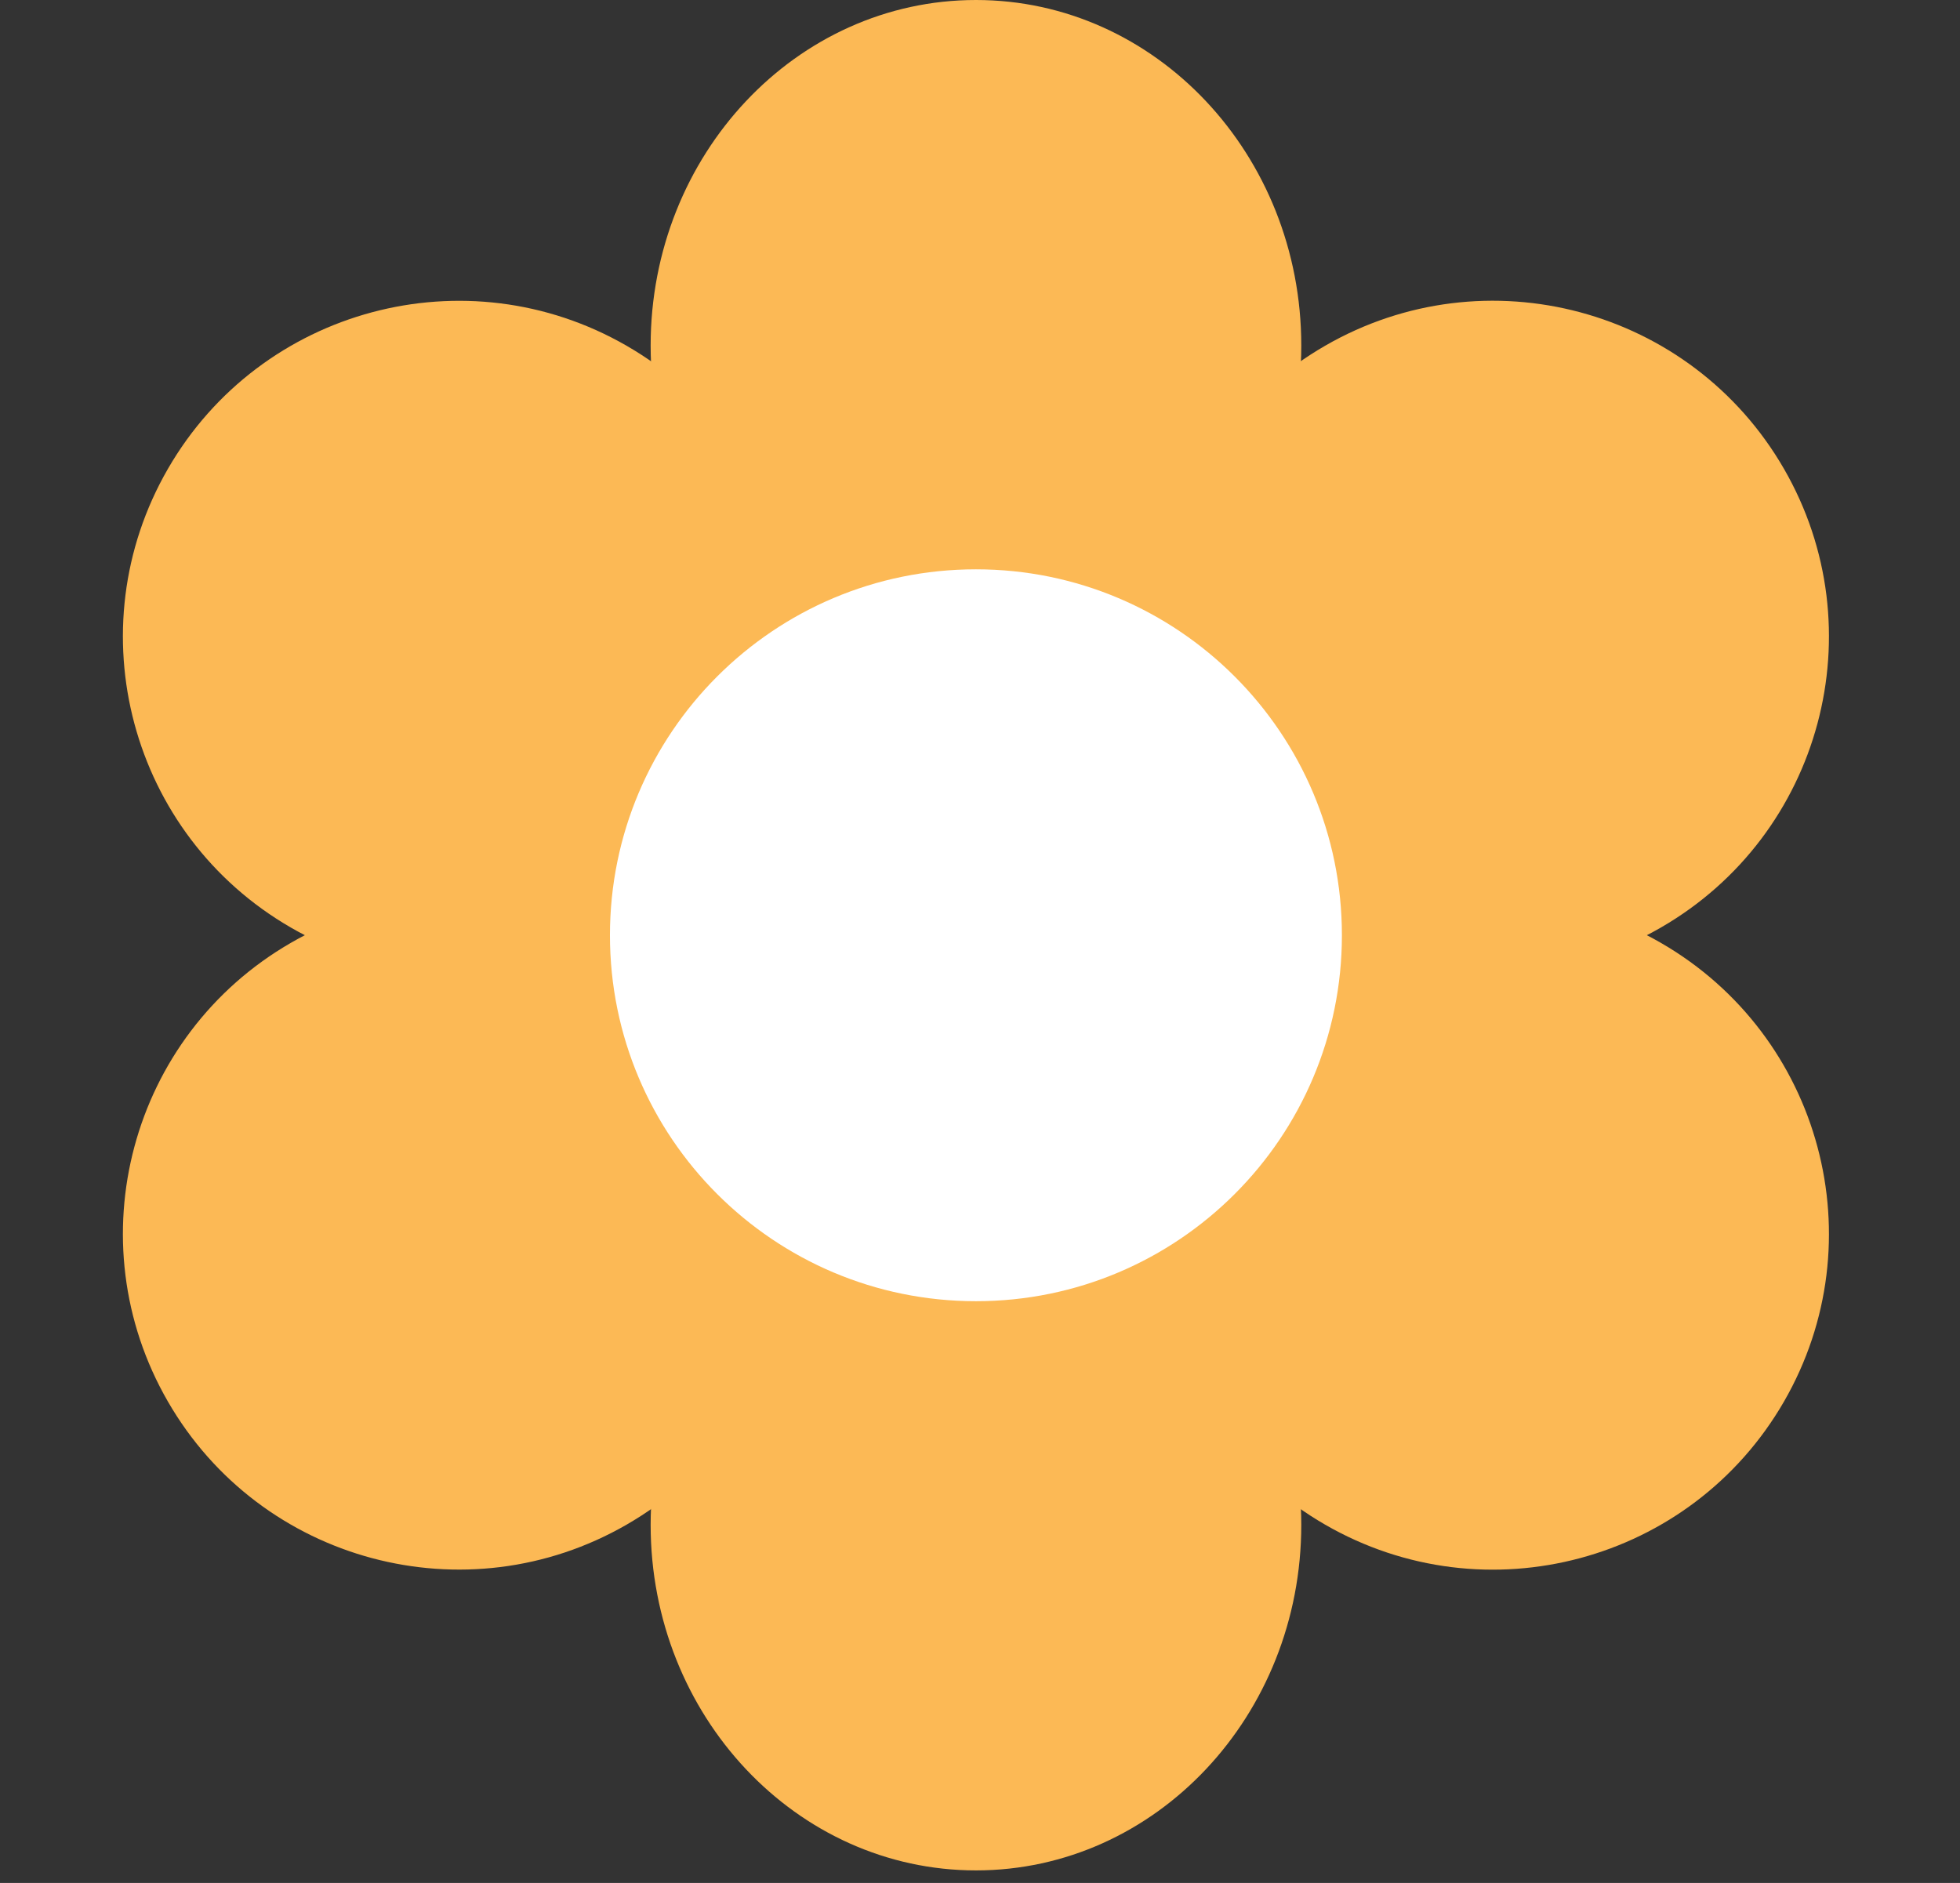
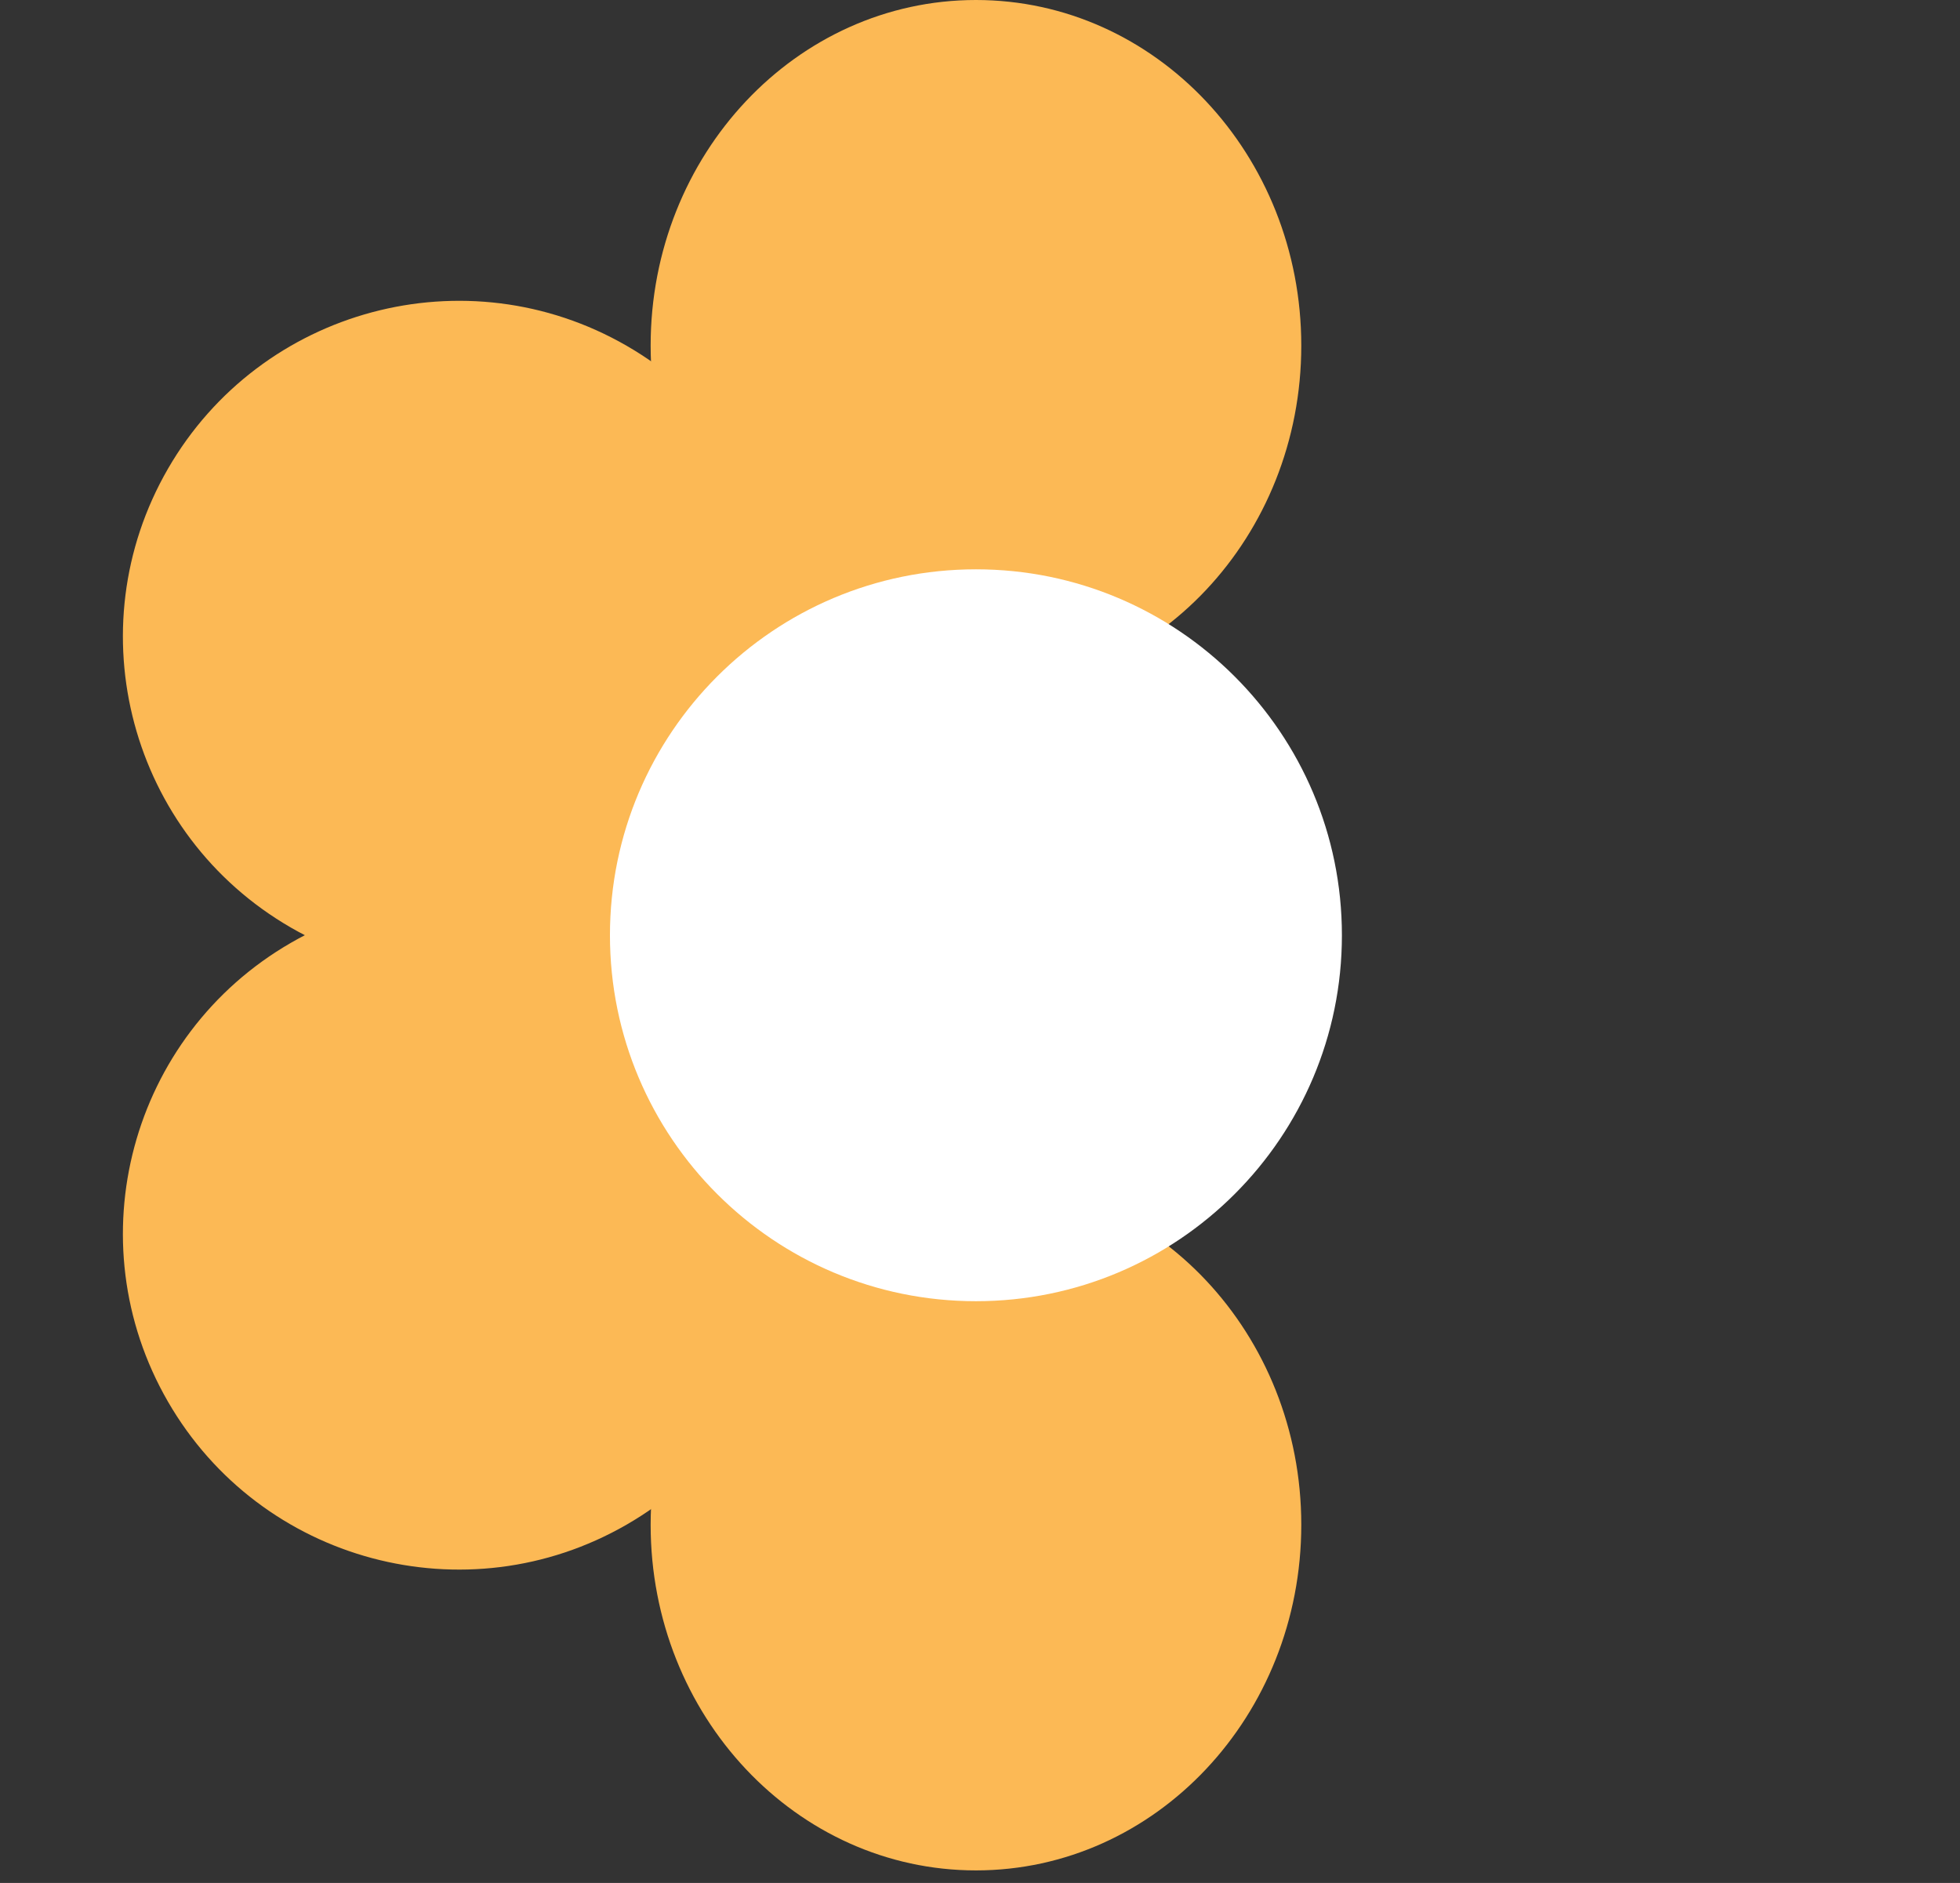
<svg xmlns="http://www.w3.org/2000/svg" fill="none" height="49" viewBox="0 0 51 49" width="51">
  <rect x="0" y="0" width="51" height="49" fill="#333333" stroke="none" />
  <clipPath id="a">
    <path d="m0 0h50.789v48.673h-50.789z" />
  </clipPath>
  <g clip-path="url(#a)">
    <g fill="#fcb955">
      <path d="m25.395 17.988c4.675 0 8.465-4.027 8.465-8.994 0-4.967-3.79-8.994-8.465-8.994-4.675 0-8.465 4.027-8.465 8.994 0 4.967 3.79 8.994 8.465 8.994z" />
      <path d="m25.395 48.673c4.675 0 8.465-4.027 8.465-8.994 0-4.967-3.79-8.994-8.465-8.994-4.675 0-8.465 4.027-8.465 8.994 0 4.967 3.79 8.994 8.465 8.994z" />
      <path d="m19.508 20.939c2.413-4.18.981-9.525-3.199-11.939-4.18-2.413-9.525-.981-11.939 3.199-2.413 4.18-.981 9.525 3.199 11.939 4.18 2.413 9.525.981 11.939-3.199z" />
-       <path d="m46.418 36.476c2.413-4.18.981-9.525-3.199-11.939-4.18-2.413-9.525-.981-11.939 3.199-2.413 4.18-.981 9.525 3.199 11.939 4.18 2.413 9.525.981 11.939-3.199z" />
      <path d="m19.508 27.734c-2.413-4.18-7.759-5.612-11.939-3.199s-5.612 7.759-3.199 11.939c2.413 4.18 7.759 5.612 11.939 3.199 4.18-2.413 5.612-7.759 3.199-11.939z" />
-       <path d="m46.418 12.197c-2.413-4.18-7.759-5.612-11.939-3.199-4.18 2.413-5.612 7.759-3.199 11.939s7.759 5.612 11.939 3.199c4.18-2.413 5.612-7.759 3.199-11.939z" />
    </g>
    <path d="m25.394 33.861c5.26 0 9.523-4.264 9.523-9.523s-4.264-9.523-9.523-9.523c-5.259 0-9.523 4.264-9.523 9.523s4.264 9.523 9.523 9.523z" fill="#fff" />
  </g>
</svg>